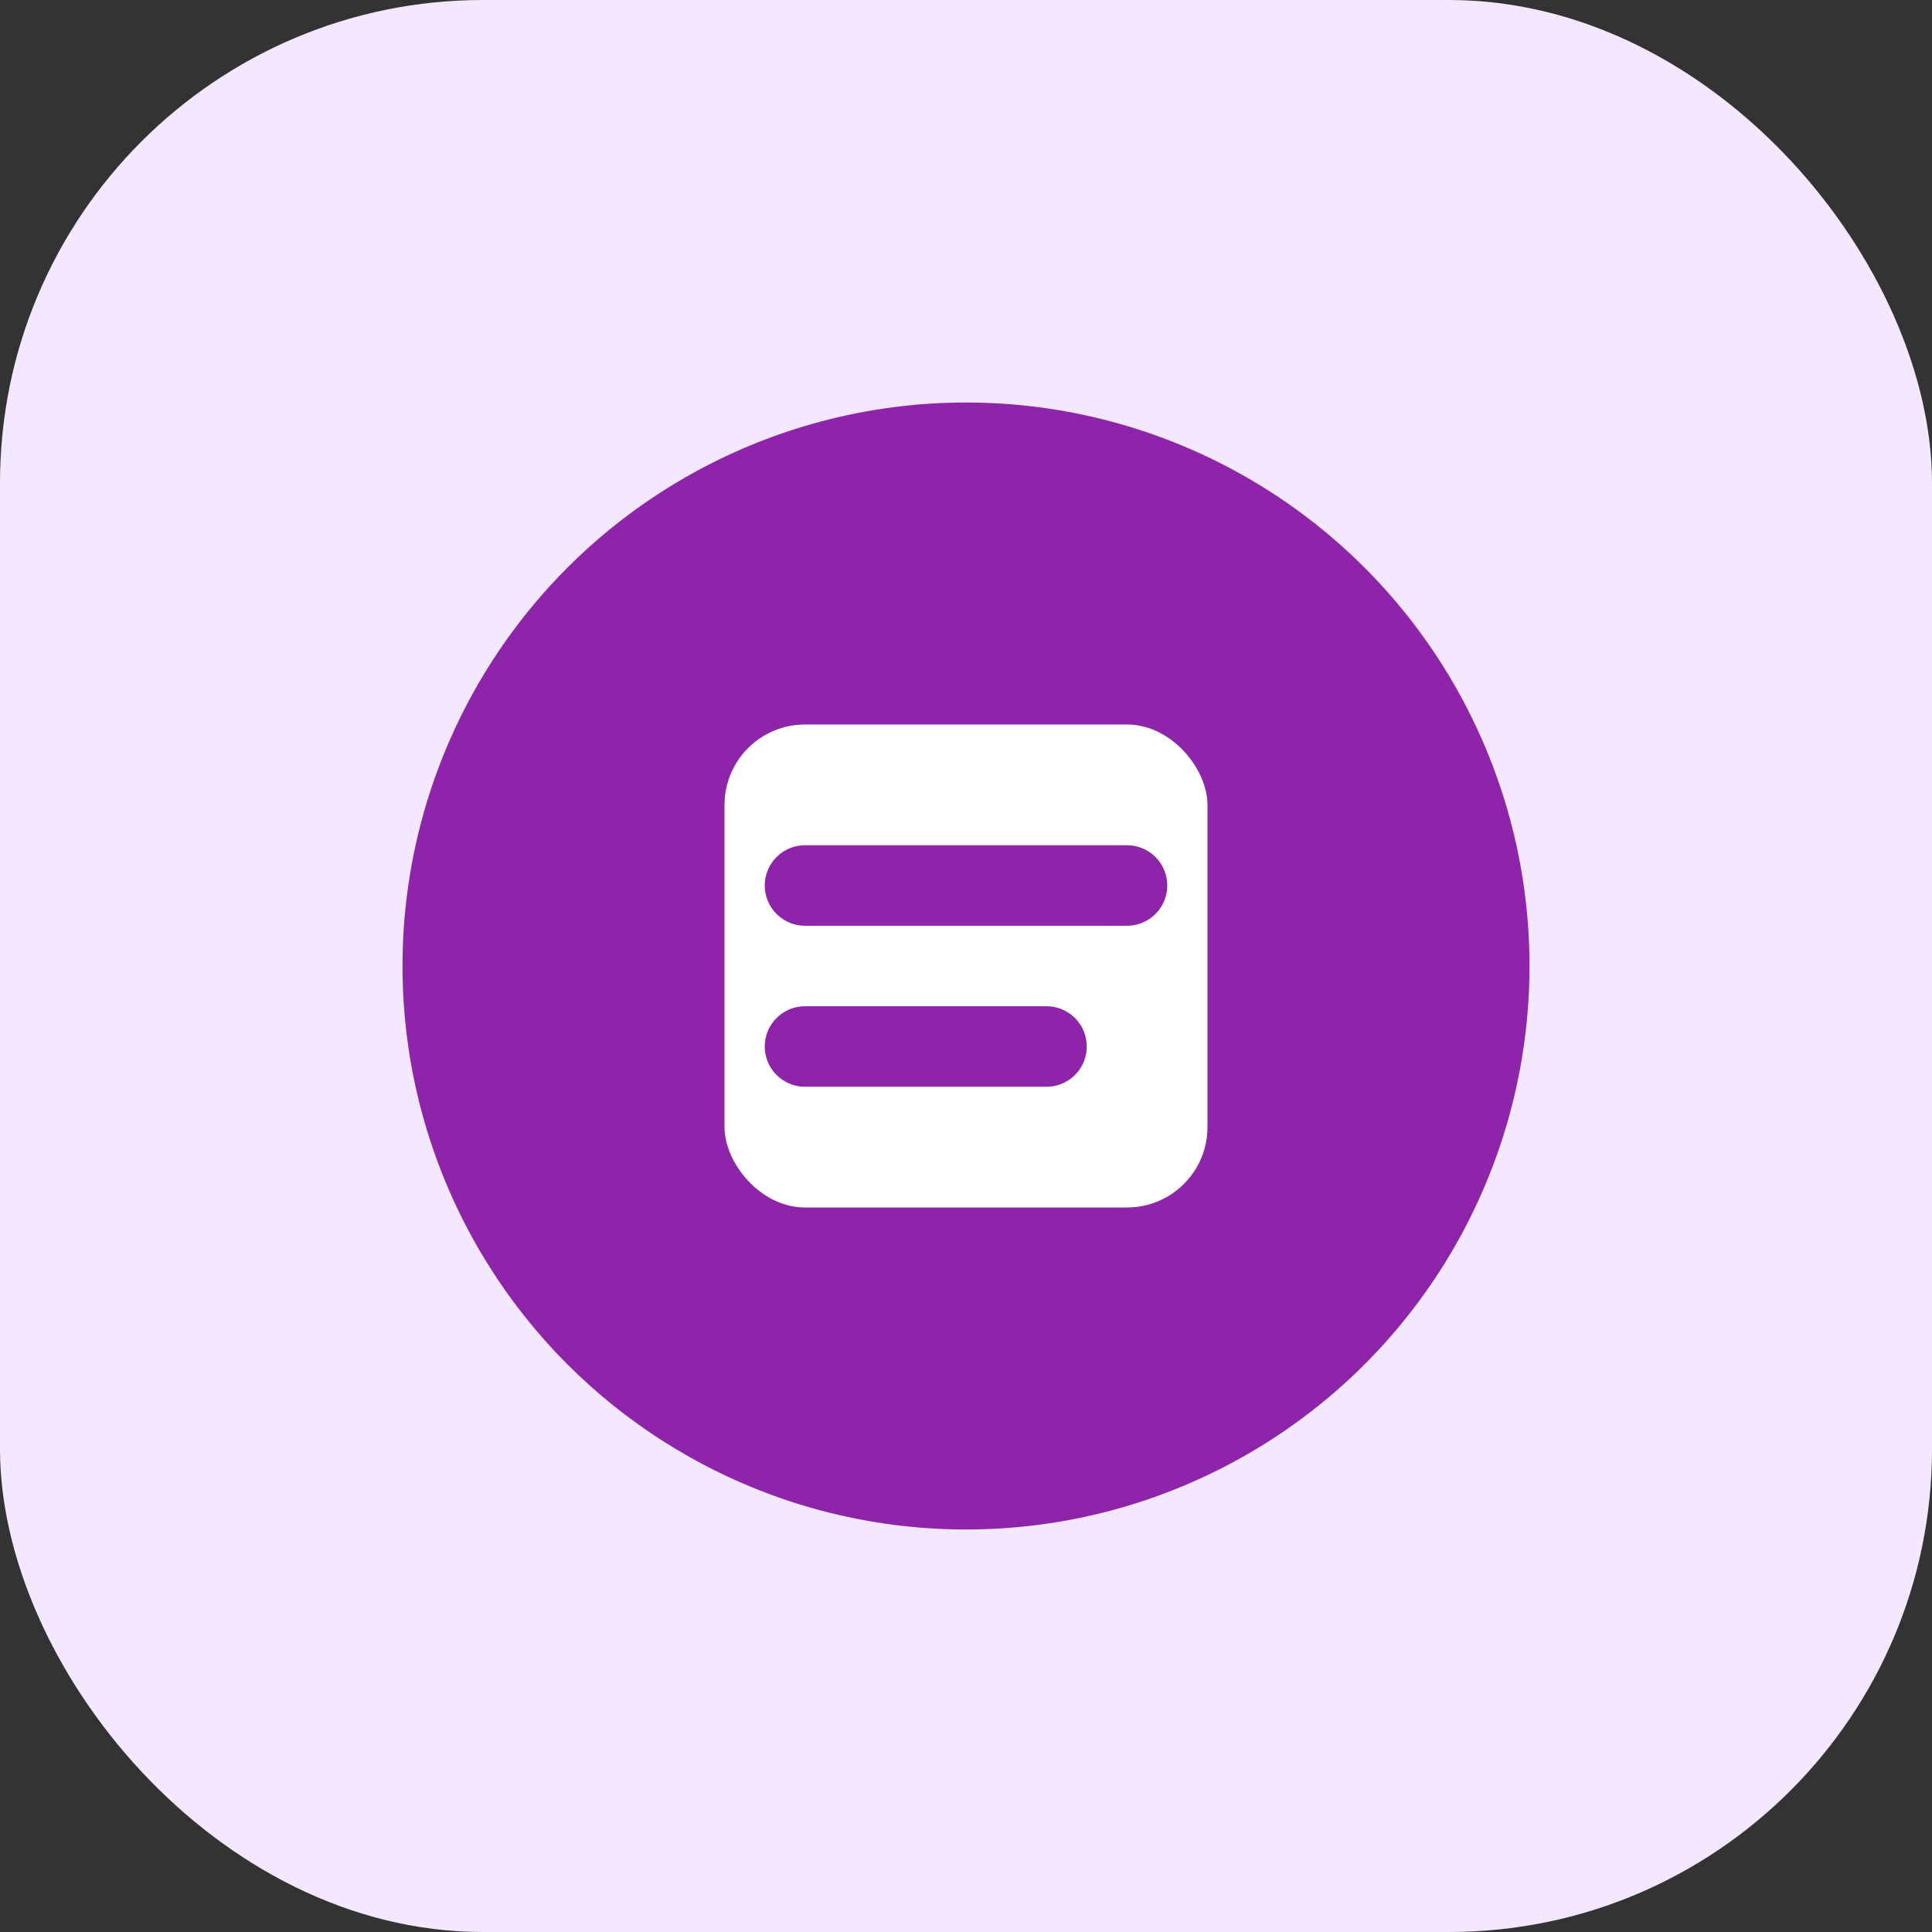
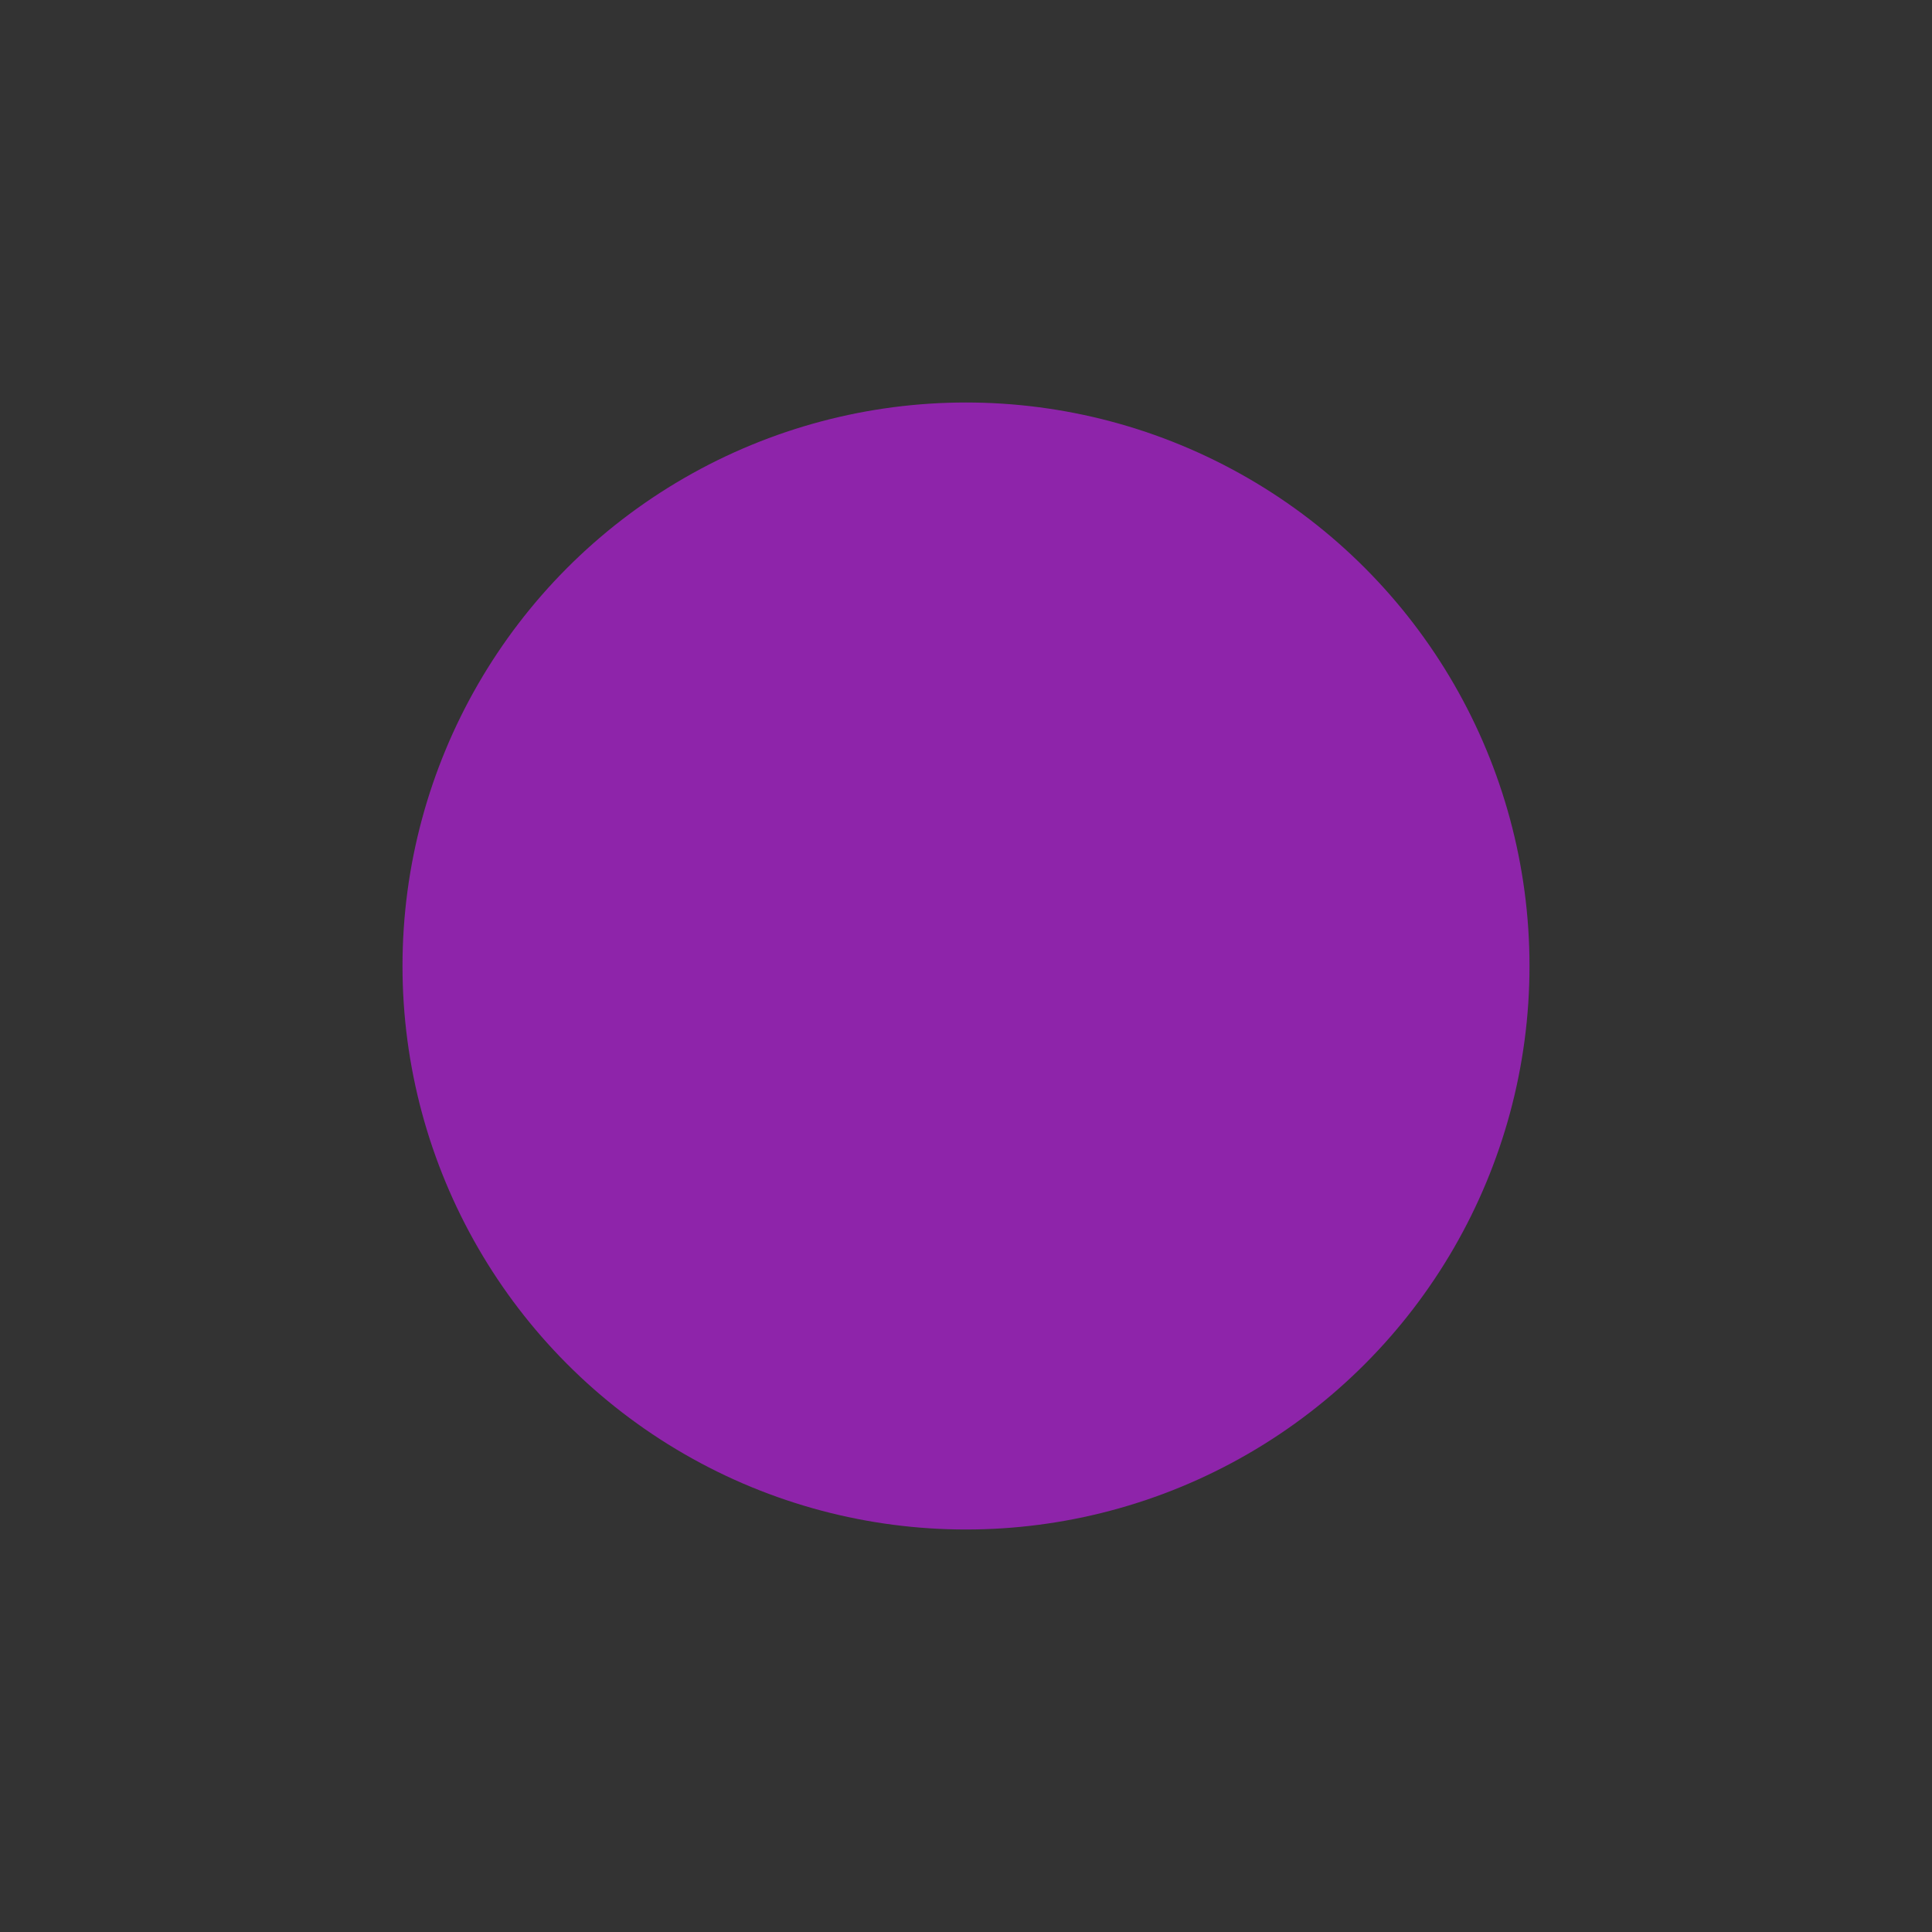
<svg xmlns="http://www.w3.org/2000/svg" width="48" height="48" viewBox="0 0 48 48" fill="none">
  <rect x="0" y="0" width="48" height="48" fill="#333333" stroke="none" />
-   <rect width="48" height="48" rx="12" fill="#F3E8FF" />
  <circle cx="24" cy="24" r="14" fill="#8E24AA" />
-   <rect x="18" y="18" width="12" height="12" rx="2" fill="#fff" />
-   <path d="M20 22H28" stroke="#8E24AA" stroke-width="2" stroke-linecap="round" />
-   <path d="M20 26H26" stroke="#8E24AA" stroke-width="2" stroke-linecap="round" />
</svg>